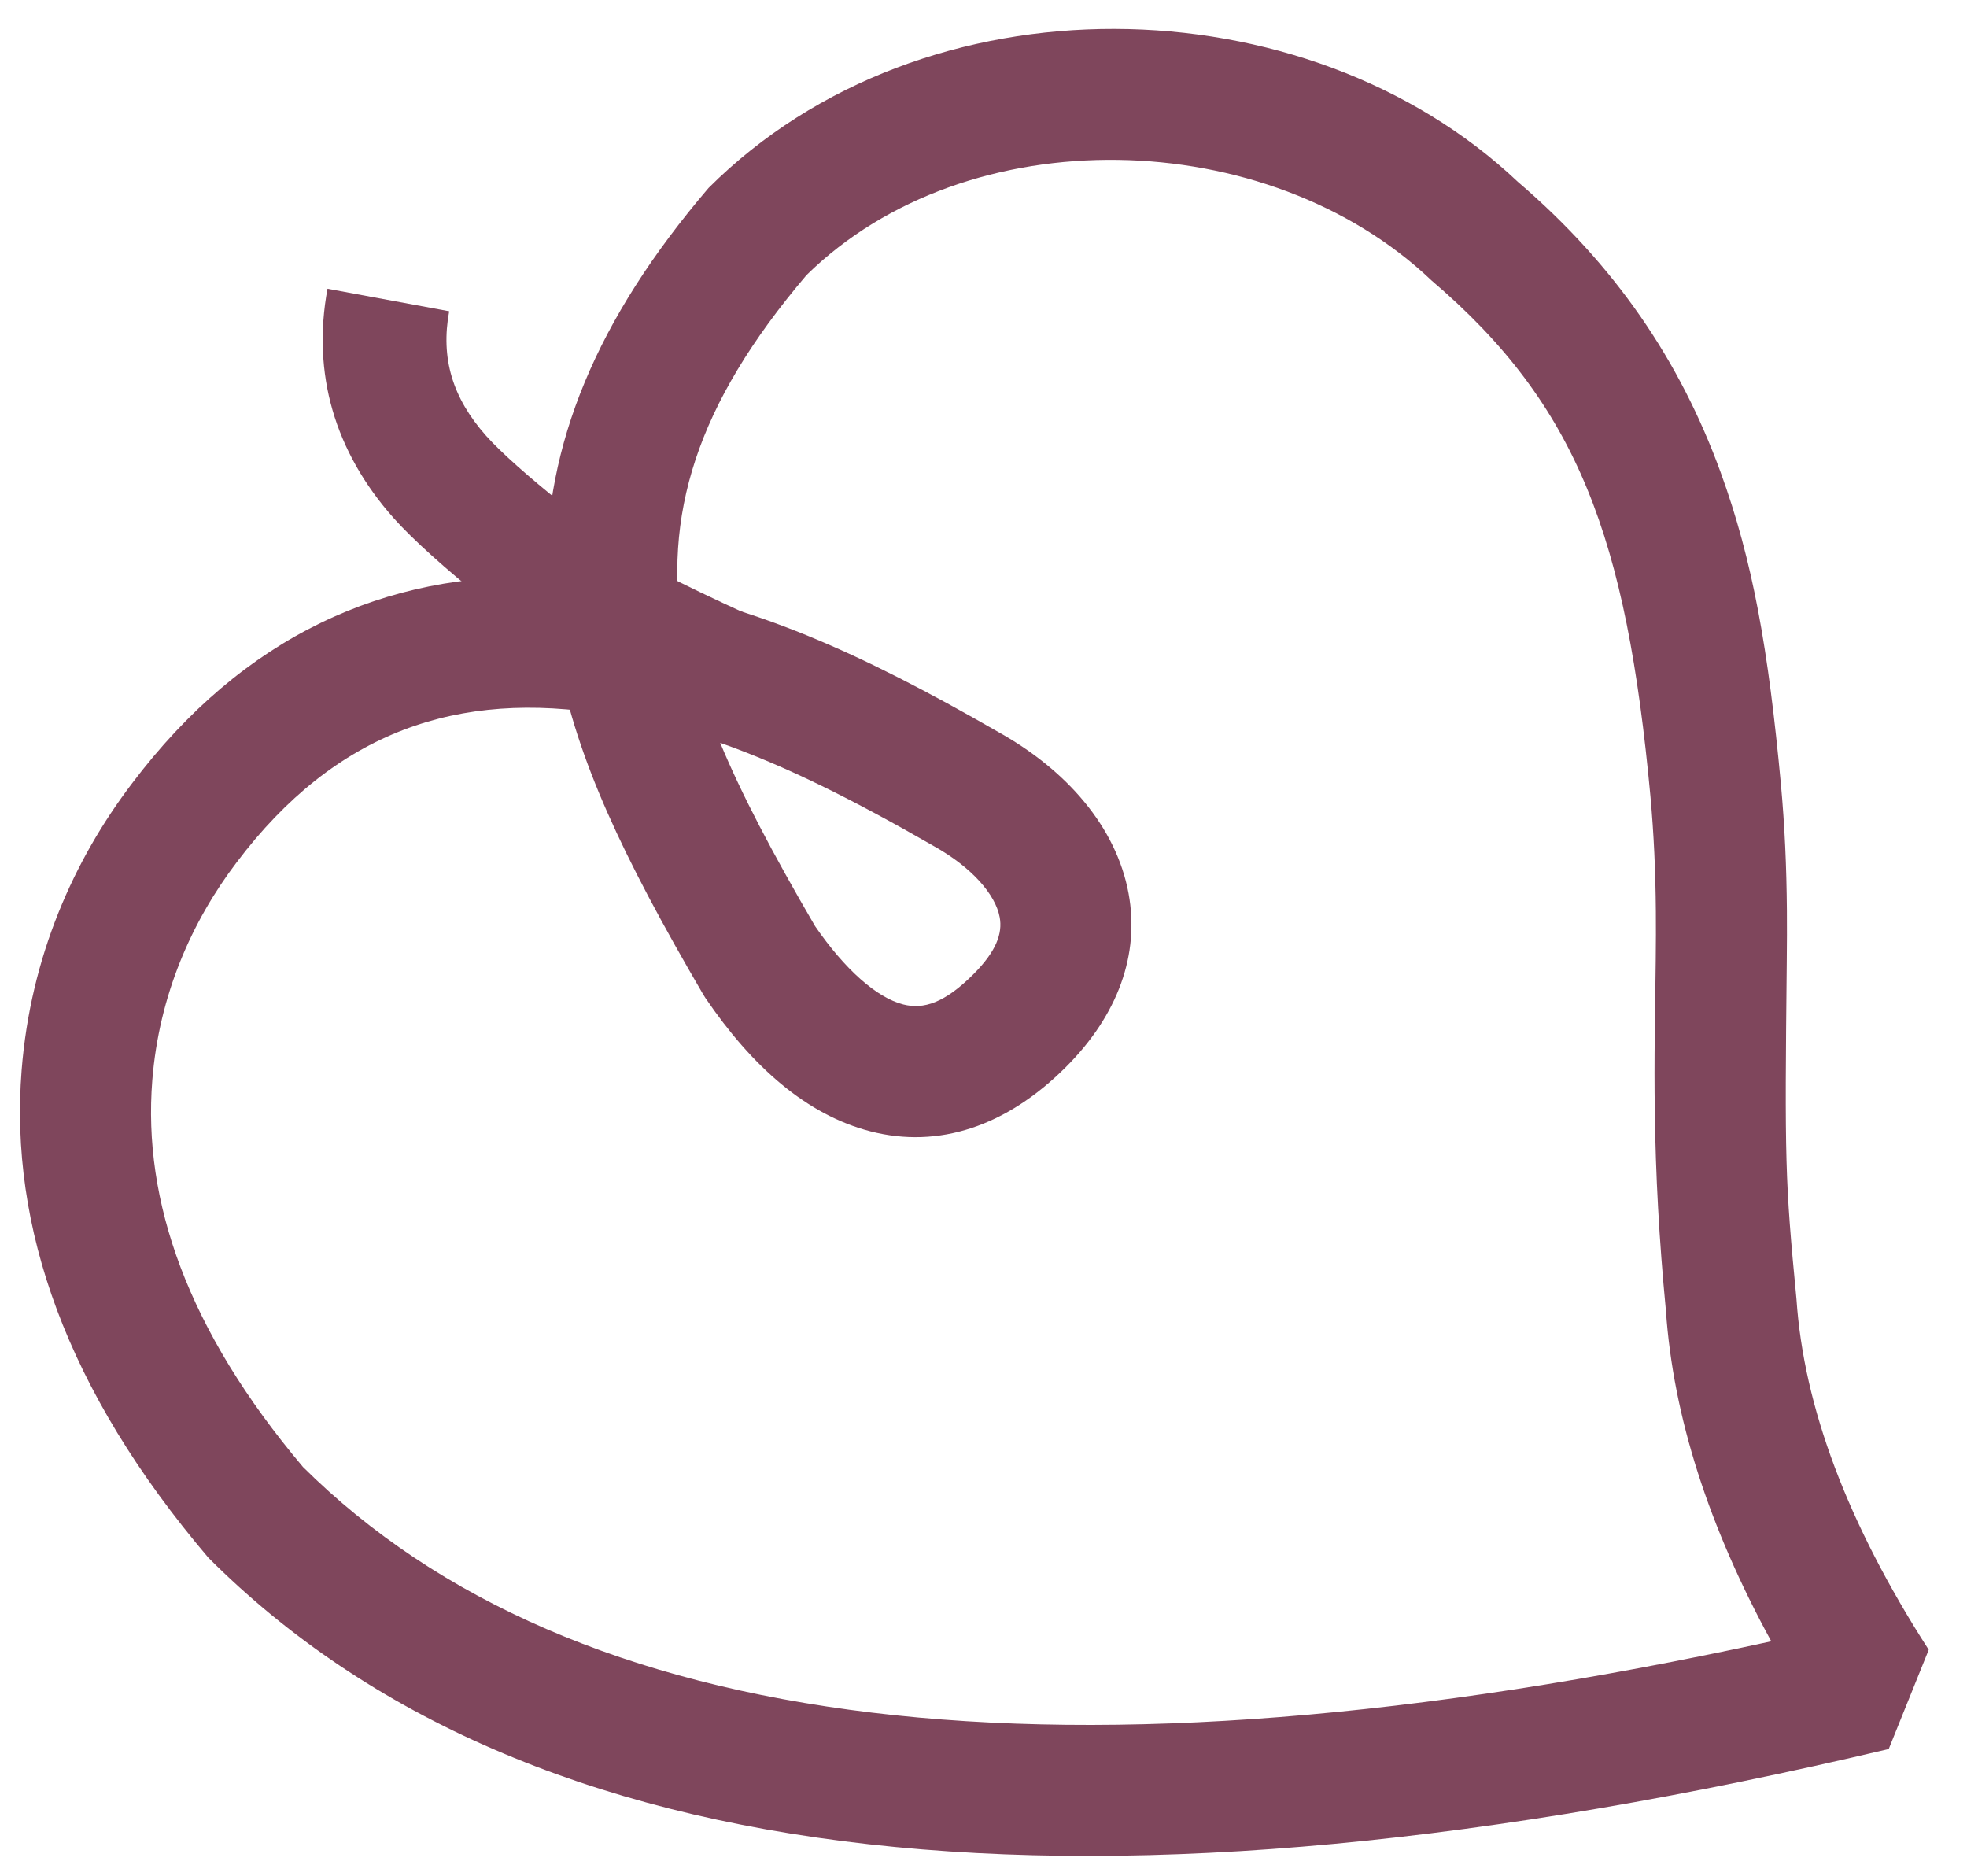
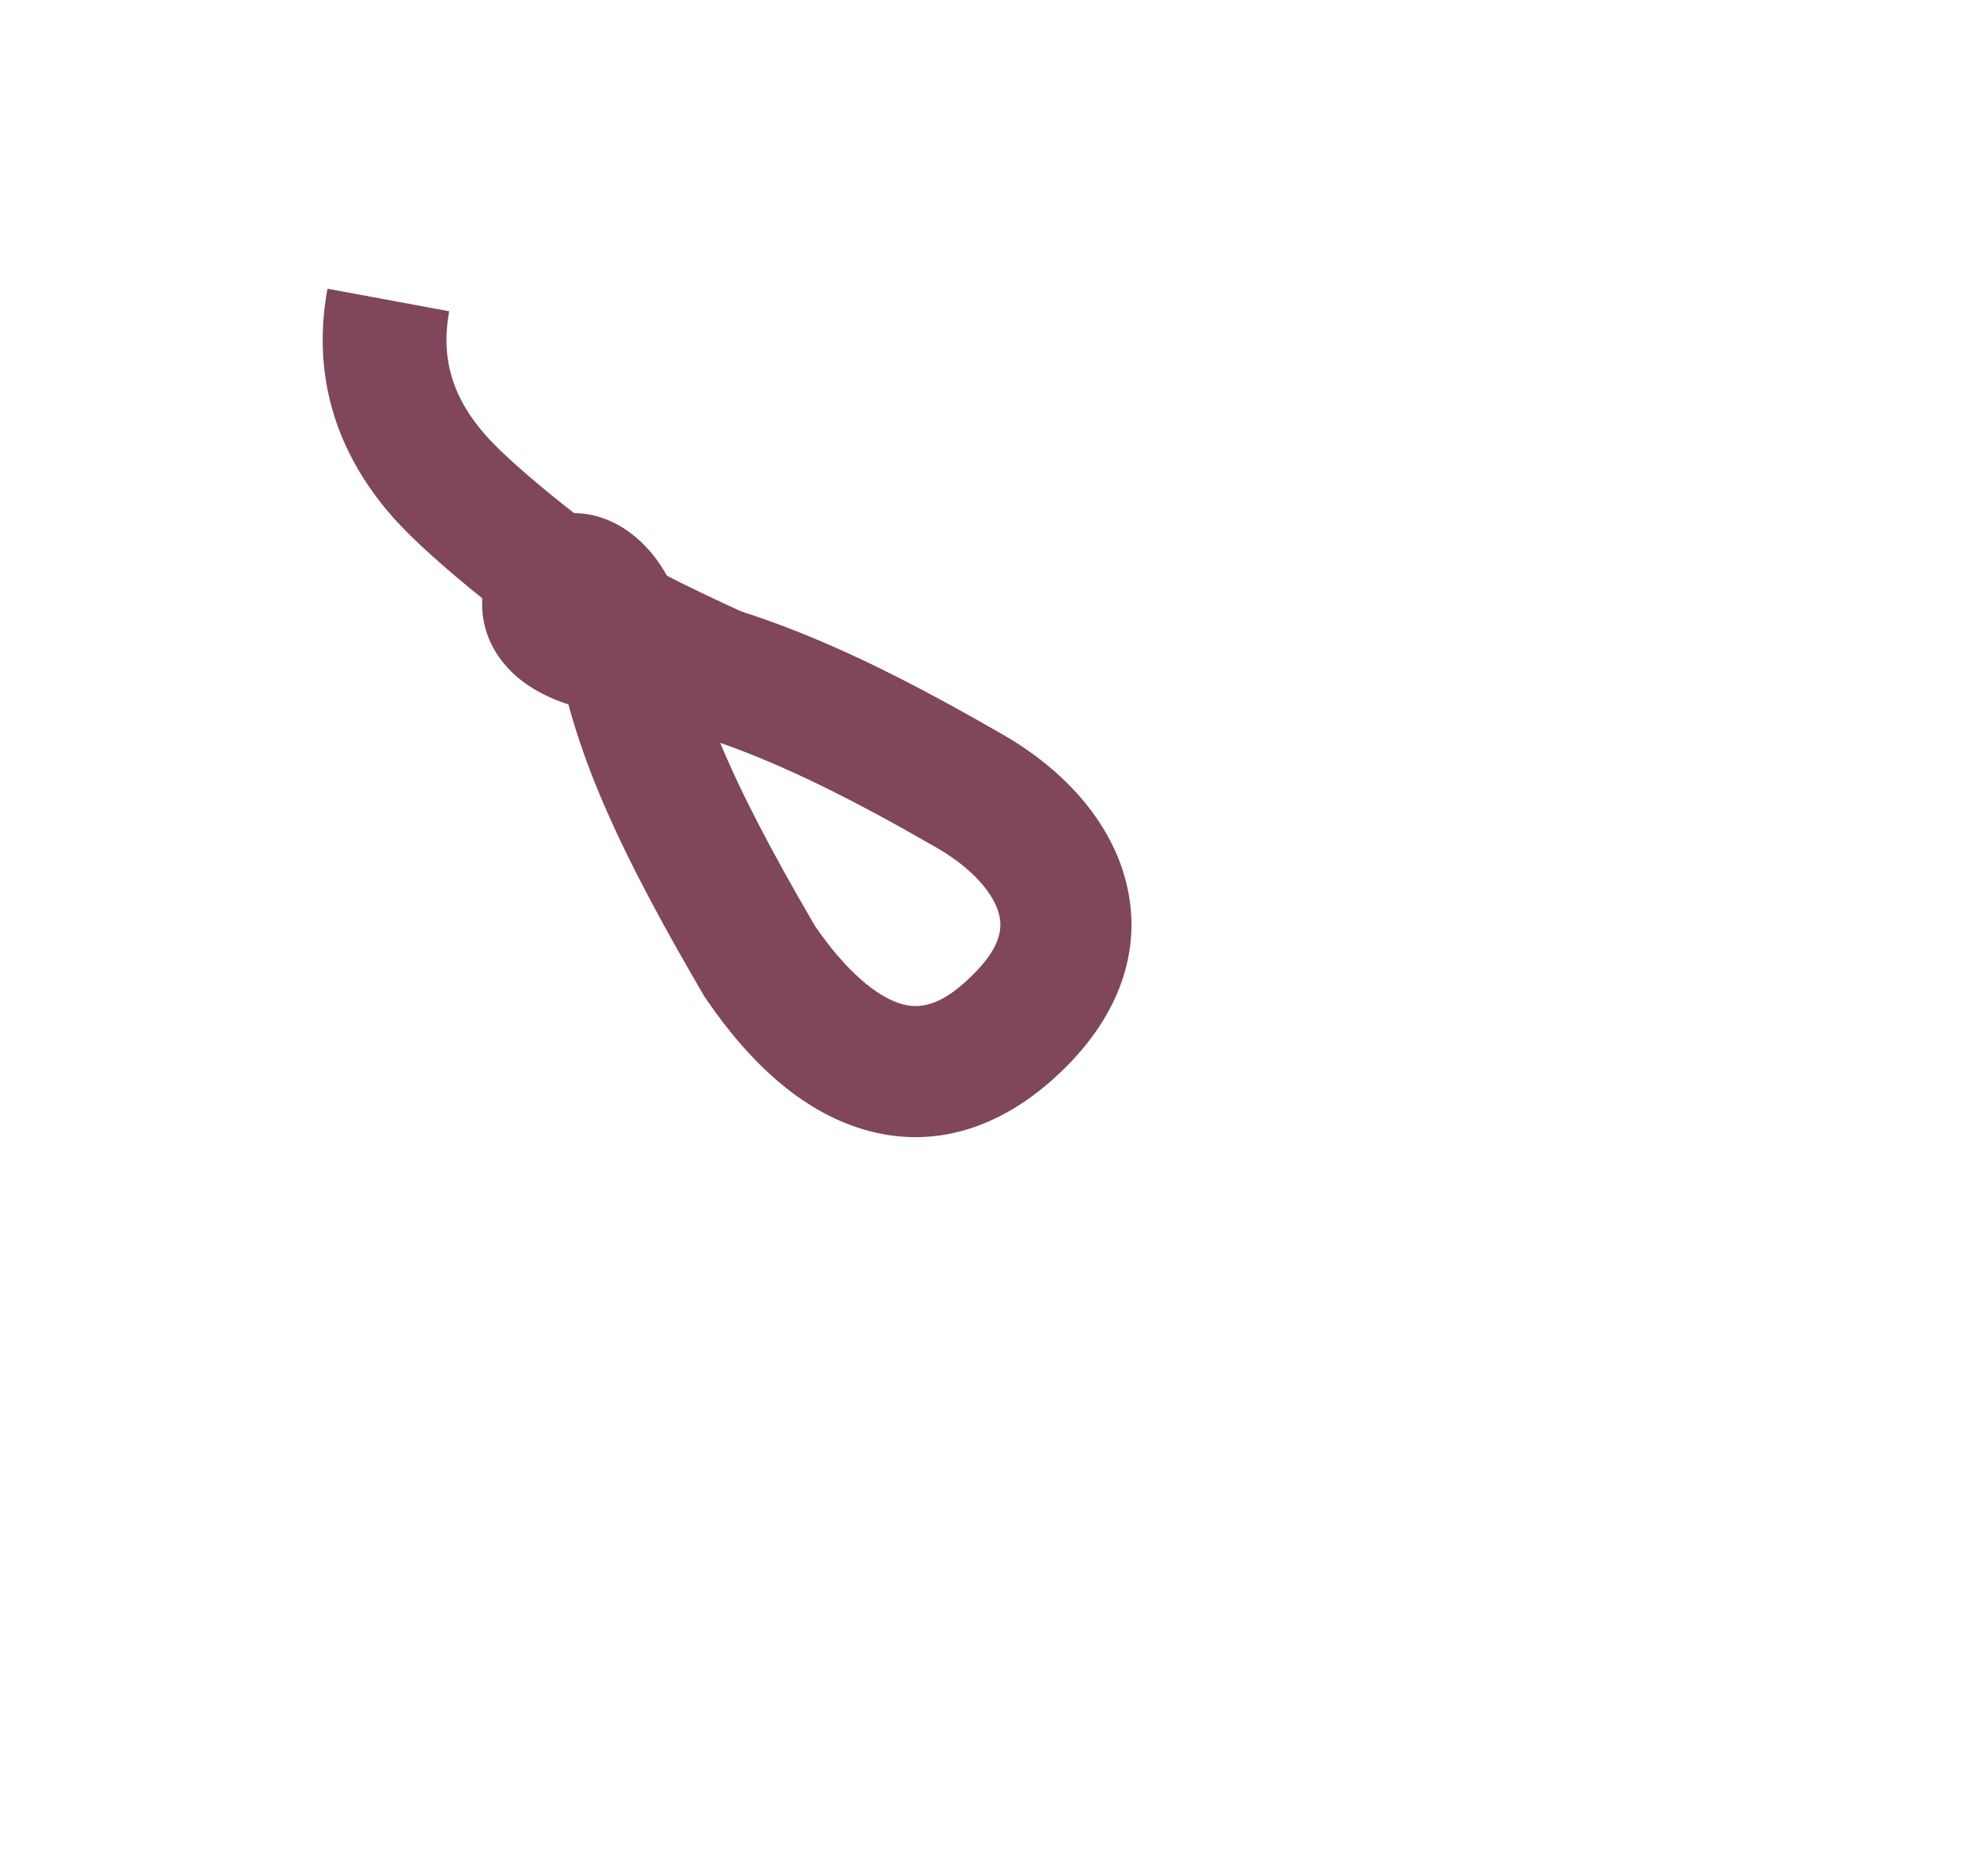
<svg xmlns="http://www.w3.org/2000/svg" width="43px" height="41px" viewBox="0 0 43 41" version="1.1">
  <desc>Created with Sketch.</desc>
  <defs />
  <g id="Page-1" stroke="none" stroke-width="1" fill="none" fill-rule="evenodd">
    <g id="dark-logomark" transform="translate(-165, -78)" fill="#7F465C" fill-rule="nonzero">
      <g id="logo-copy" transform="translate(160, 73)">
-         <path d="M18.756,35.401 C19.973,36.405 21.007,37.335 22.01,38.311 C22.407,38.697 22.788,39.078 23.237,39.538 C23.414,39.719 24.14,40.466 24.327,40.657 C24.607,40.943 24.845,41.183 25.078,41.412 C25.712,42.036 26.301,42.574 26.948,43.114 C31.309,46.733 34.102,48.035 38.303,47.7 C43.243,47.578 48.004,43.063 48.046,38.12 C47.745,34.407 46.561,32.177 44.327,30.588 L44.326,28.255 C47.022,26.333 48.275,23.792 47.778,20.234 C47.56,18.633 46.925,16.983 45.713,15.563 C43.999,13.554 41.323,12.248 37.407,11.917 C29.096,11.948 20.604,18.549 12.017,31.919 C14.76,32.724 17.01,33.88 18.756,35.401 Z M30.87,49.205 C29.006,48.336 27.393,47.206 25.116,45.316 C24.402,44.721 23.756,44.13 23.069,43.454 C22.822,43.211 22.572,42.959 22.28,42.661 C19.226,39.543 18.942,39.267 16.918,37.599 C15.138,36.044 12.665,34.92 9.452,34.222 L8.537,32.07 C17.967,16.799 27.576,9.052 37.465,9.052 C42.265,9.44 45.664,11.092 47.893,13.704 C49.5,15.588 50.331,17.744 50.616,19.843 C51.174,23.839 49.969,27.023 47.403,29.433 C49.467,31.455 50.611,34.179 50.907,37.954 C50.902,44.621 44.866,50.381 38.492,50.559 C35.705,50.775 33.23,50.304 30.87,49.205 Z" id="Path-2-Copy-4" transform="translate(29.724, 29.831) rotate(225) translate(-29.724, -29.831) " />
        <path d="M19.974,20.951 C18.84,20.741 17.915,20.799 17.402,21.103 C17.004,21.338 16.783,21.773 16.783,22.653 C16.783,23.36 16.96,23.738 17.259,23.943 C17.675,24.23 18.466,24.282 19.374,24.024 C21.337,23.495 22.909,22.972 24.274,22.318 C23.151,21.853 21.775,21.425 19.974,20.951 Z M26.484,21.014 C27.373,20.374 28.225,20.081 29.026,20.225 C30.036,20.408 30.693,21.264 30.65,22.235 C30.563,24.189 28.385,24.809 26.557,23.535 C26.511,23.503 26.464,23.471 26.419,23.44 C25.796,23.024 25.104,22.661 24.274,22.318 C25.069,21.936 25.793,21.511 26.484,21.014 Z M20.138,26.785 C18.5,27.251 16.851,27.141 15.633,26.302 C14.516,25.533 13.919,24.259 13.919,22.653 C13.919,20.807 14.626,19.417 15.942,18.638 C17.188,17.9 18.781,17.807 20.556,18.145 L20.652,18.167 C24.102,19.073 26.202,19.85 28.011,21.059 C28.073,21.1 28.134,21.142 28.195,21.184 C28.344,21.288 28.454,21.342 28.518,21.358 C28.496,21.353 28.43,21.352 28.338,21.378 C28.034,21.465 27.803,21.759 27.788,22.108 C27.768,22.546 28.091,22.968 28.518,23.045 C28.612,23.062 28.654,23.057 28.642,23.061 C28.53,23.1 28.366,23.189 28.158,23.339 C25.924,24.947 23.538,25.869 20.138,26.785 Z" id="Path-2-Copy-4-Copy" transform="translate(22.285, 22.508) rotate(225) translate(-22.285, -22.508) " />
        <path d="M10.975,15.373 L11.39,12.699 C14.115,13.122 15.81,13.424 16.553,13.623 C18.053,14.026 20.584,15.144 21.627,15.831 C23.248,16.9 24.172,18.422 24.32,20.298 L21.623,20.511 C21.541,19.479 21.072,18.706 20.138,18.09 C19.343,17.566 17.078,16.565 15.852,16.237 C15.242,16.073 13.591,15.779 10.975,15.373 Z" id="Path-5" transform="translate(17.648, 16.605) rotate(195) translate(-17.648, -16.605) " />
      </g>
    </g>
  </g>
</svg>